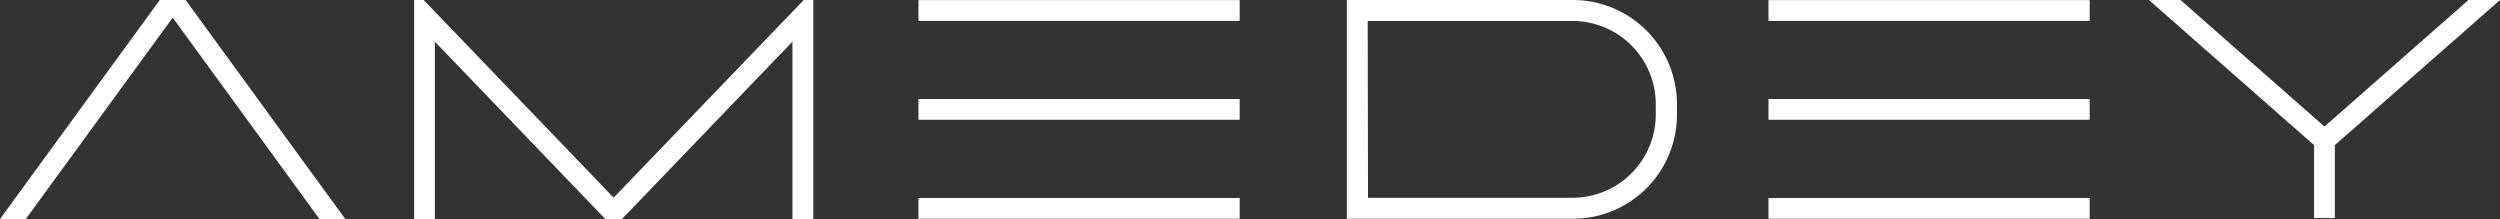
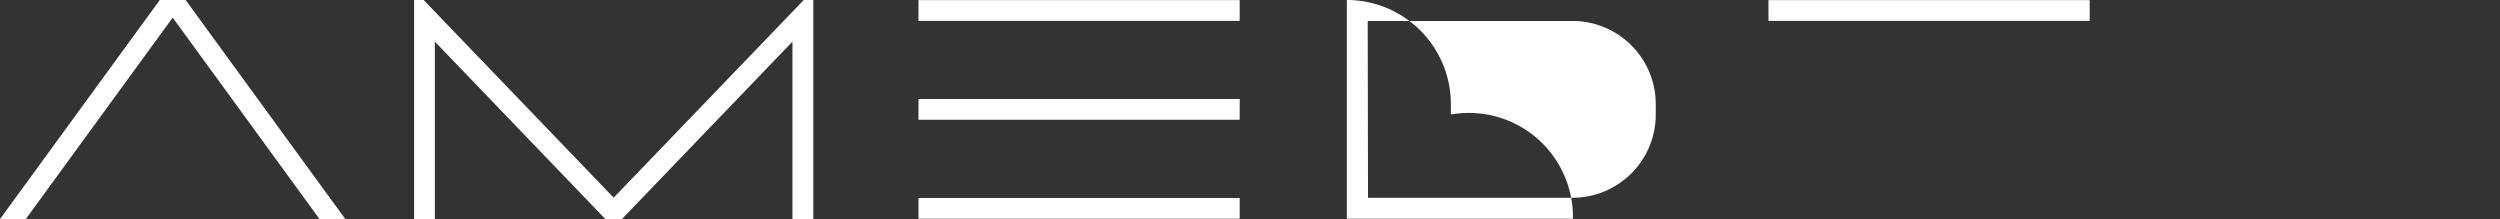
<svg xmlns="http://www.w3.org/2000/svg" id="Слой_1" data-name="Слой 1" viewBox="0 0 238.41 20.89">
  <rect x="0" y="0" width="238.41" height="20.89" fill="#333333" stroke="none" />
  <defs>
    <style>.cls-1{fill:#fff;}</style>
  </defs>
  <title>02Монтажная область 11</title>
  <rect class="cls-1" x="87.59" y="0.01" width="30.63" height="1.98" />
  <rect class="cls-1" x="87.59" y="9.44" width="30.63" height="1.98" />
  <rect class="cls-1" x="87.59" y="18.88" width="30.63" height="1.98" />
  <rect class="cls-1" x="168.65" y="0.01" width="30.63" height="1.98" />
-   <rect class="cls-1" x="168.65" y="9.44" width="30.63" height="1.98" />
-   <rect class="cls-1" x="168.65" y="18.88" width="30.63" height="1.98" />
-   <path class="cls-1" d="M150,20.86H128.44V0H150a9.93,9.93,0,0,1,9.92,9.92v1A9.92,9.92,0,0,1,150,20.86m-19.54-2H150A7.94,7.94,0,0,0,157.9,11v-1A7.94,7.94,0,0,0,150,2H130.43Z" />
+   <path class="cls-1" d="M150,20.86H128.44V0a9.93,9.93,0,0,1,9.92,9.92v1A9.92,9.92,0,0,1,150,20.86m-19.54-2H150A7.94,7.94,0,0,0,157.9,11v-1A7.94,7.94,0,0,0,150,2H130.43Z" />
  <polygon class="cls-1" points="15.24 0 0 20.89 2.46 20.89 16.47 1.68 30.47 20.89 32.93 20.89 17.7 0 15.24 0" />
  <polygon class="cls-1" points="76.65 0 58.52 18.85 40.4 0 39.49 0 39.49 20.89 41.47 20.89 41.47 3.97 57.73 20.89 59.31 20.89 75.57 3.97 75.57 20.89 77.56 20.89 77.56 0 76.65 0" />
-   <polygon class="cls-1" points="235.4 0 221.67 12.07 207.94 0 204.93 0 220.68 13.84 220.68 20.79 222.66 20.79 222.66 13.84 238.41 0 235.4 0" />
</svg>